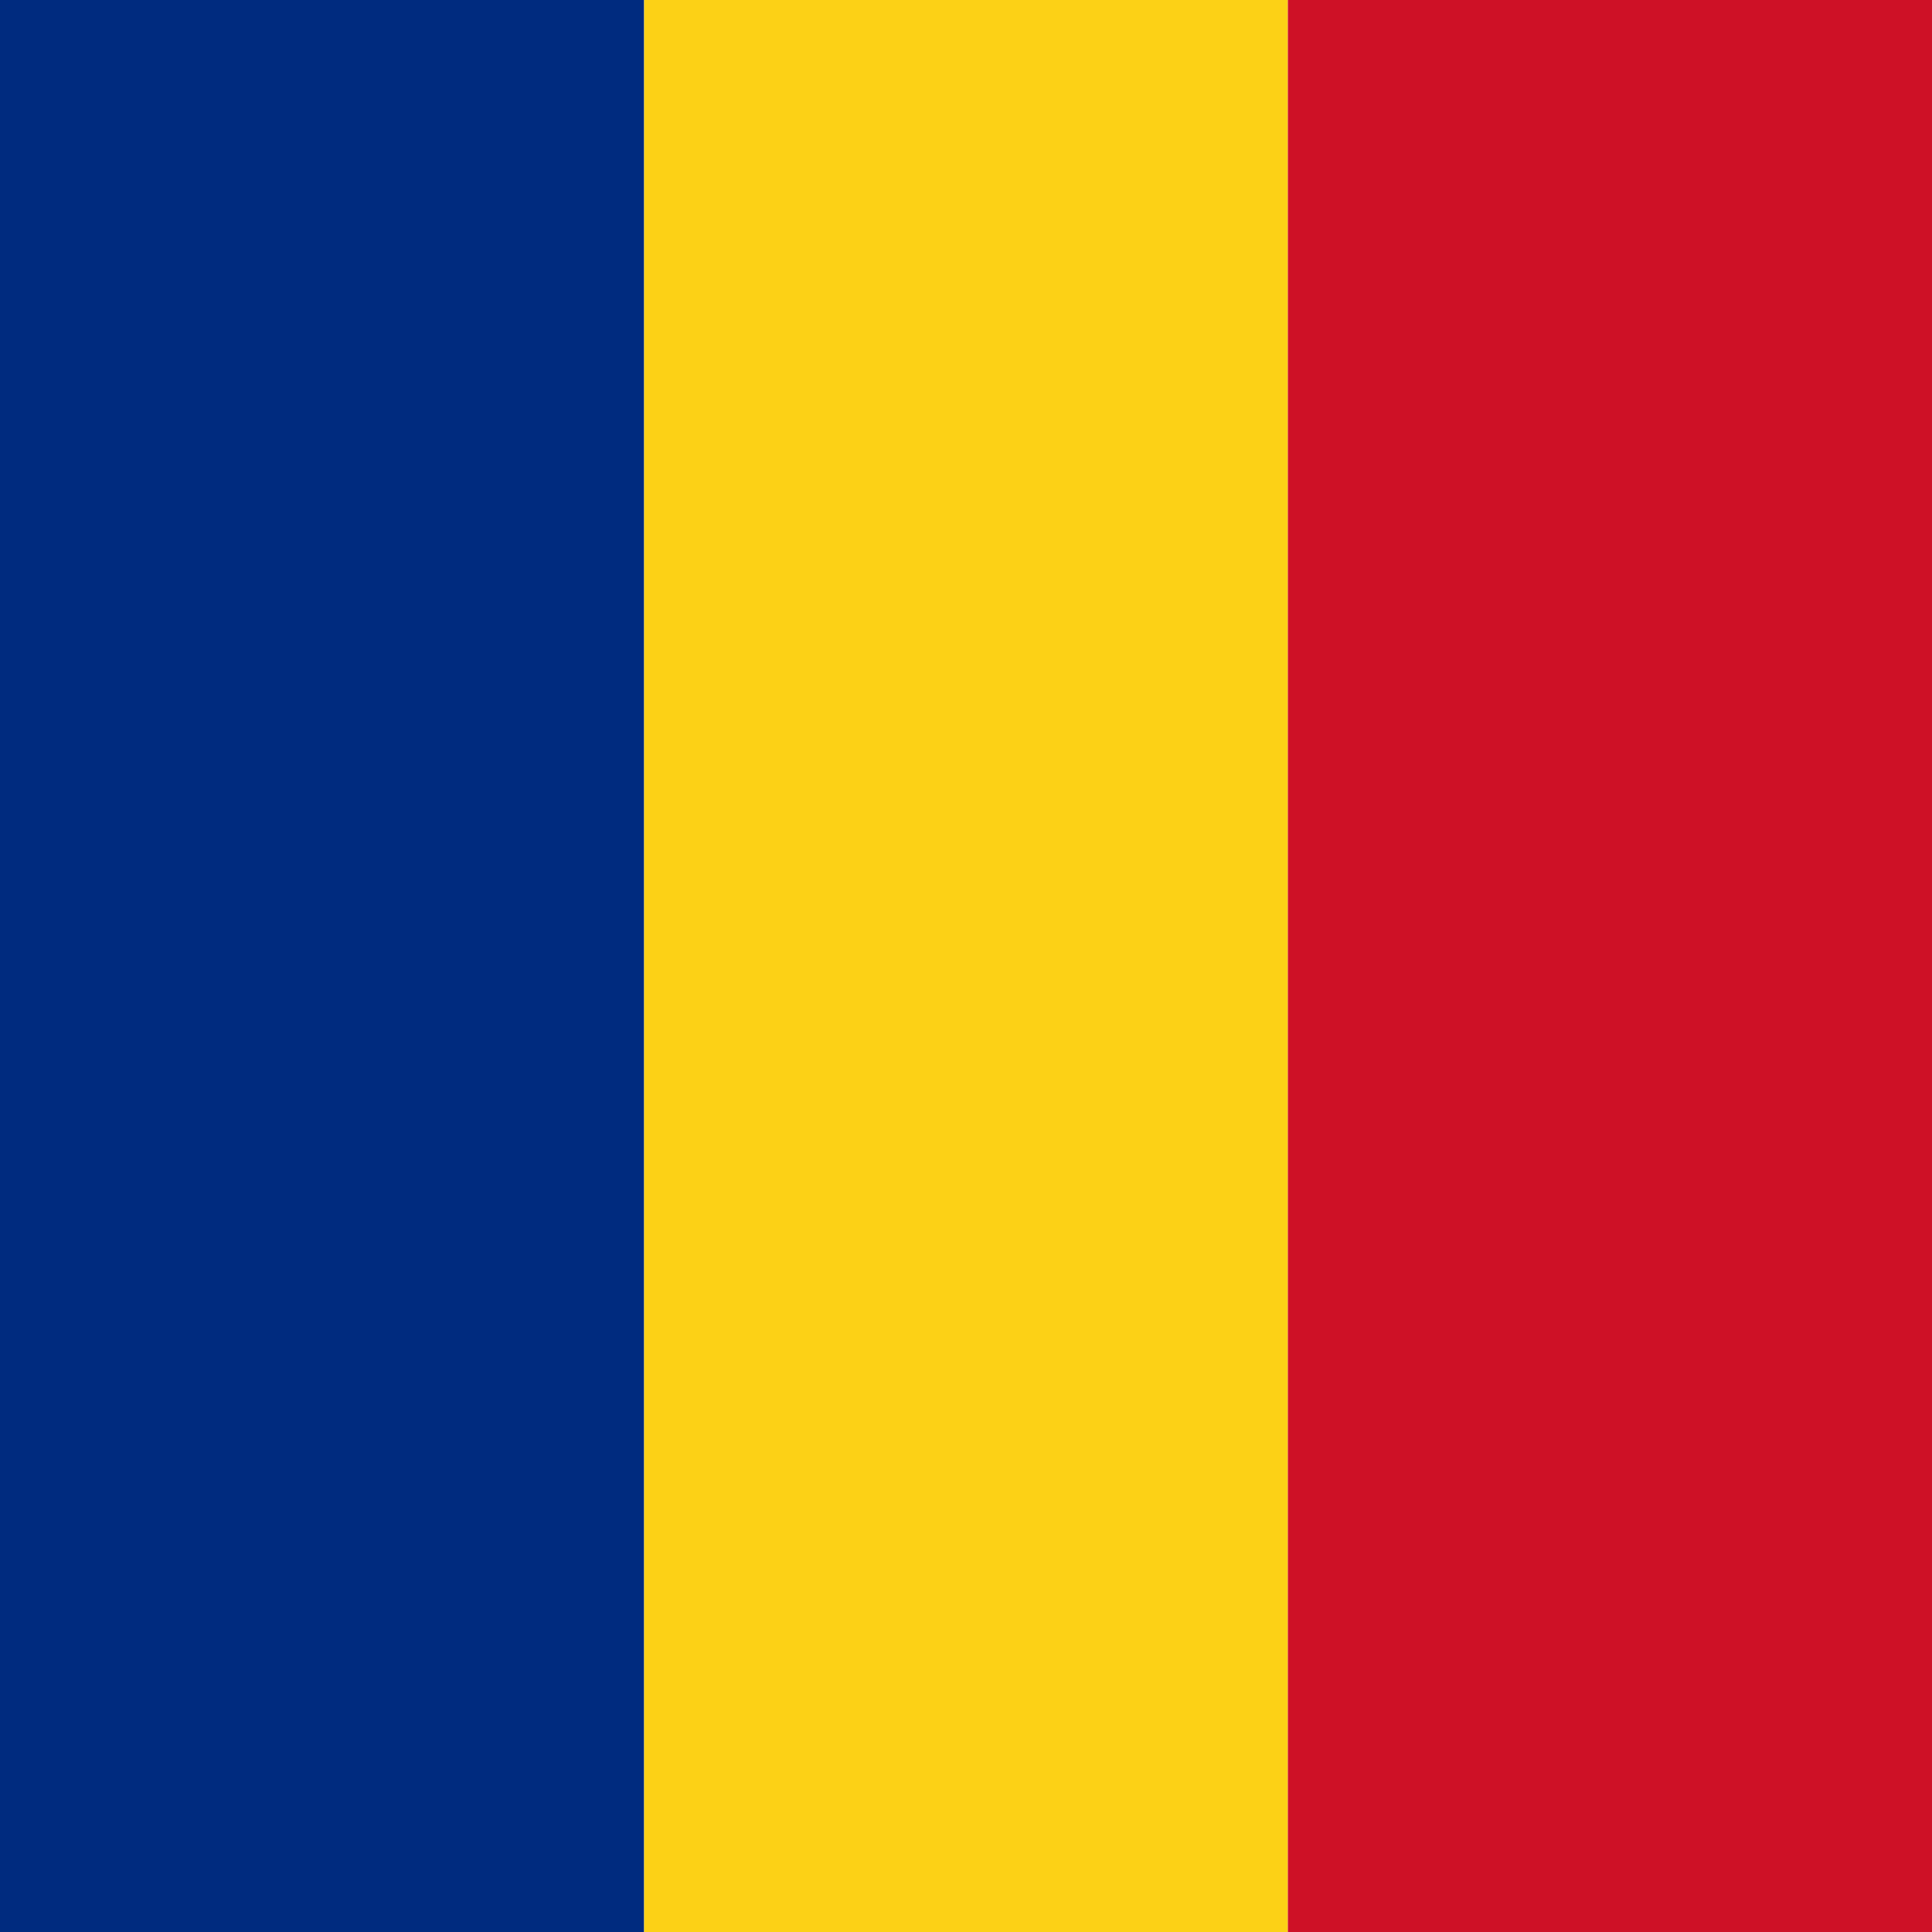
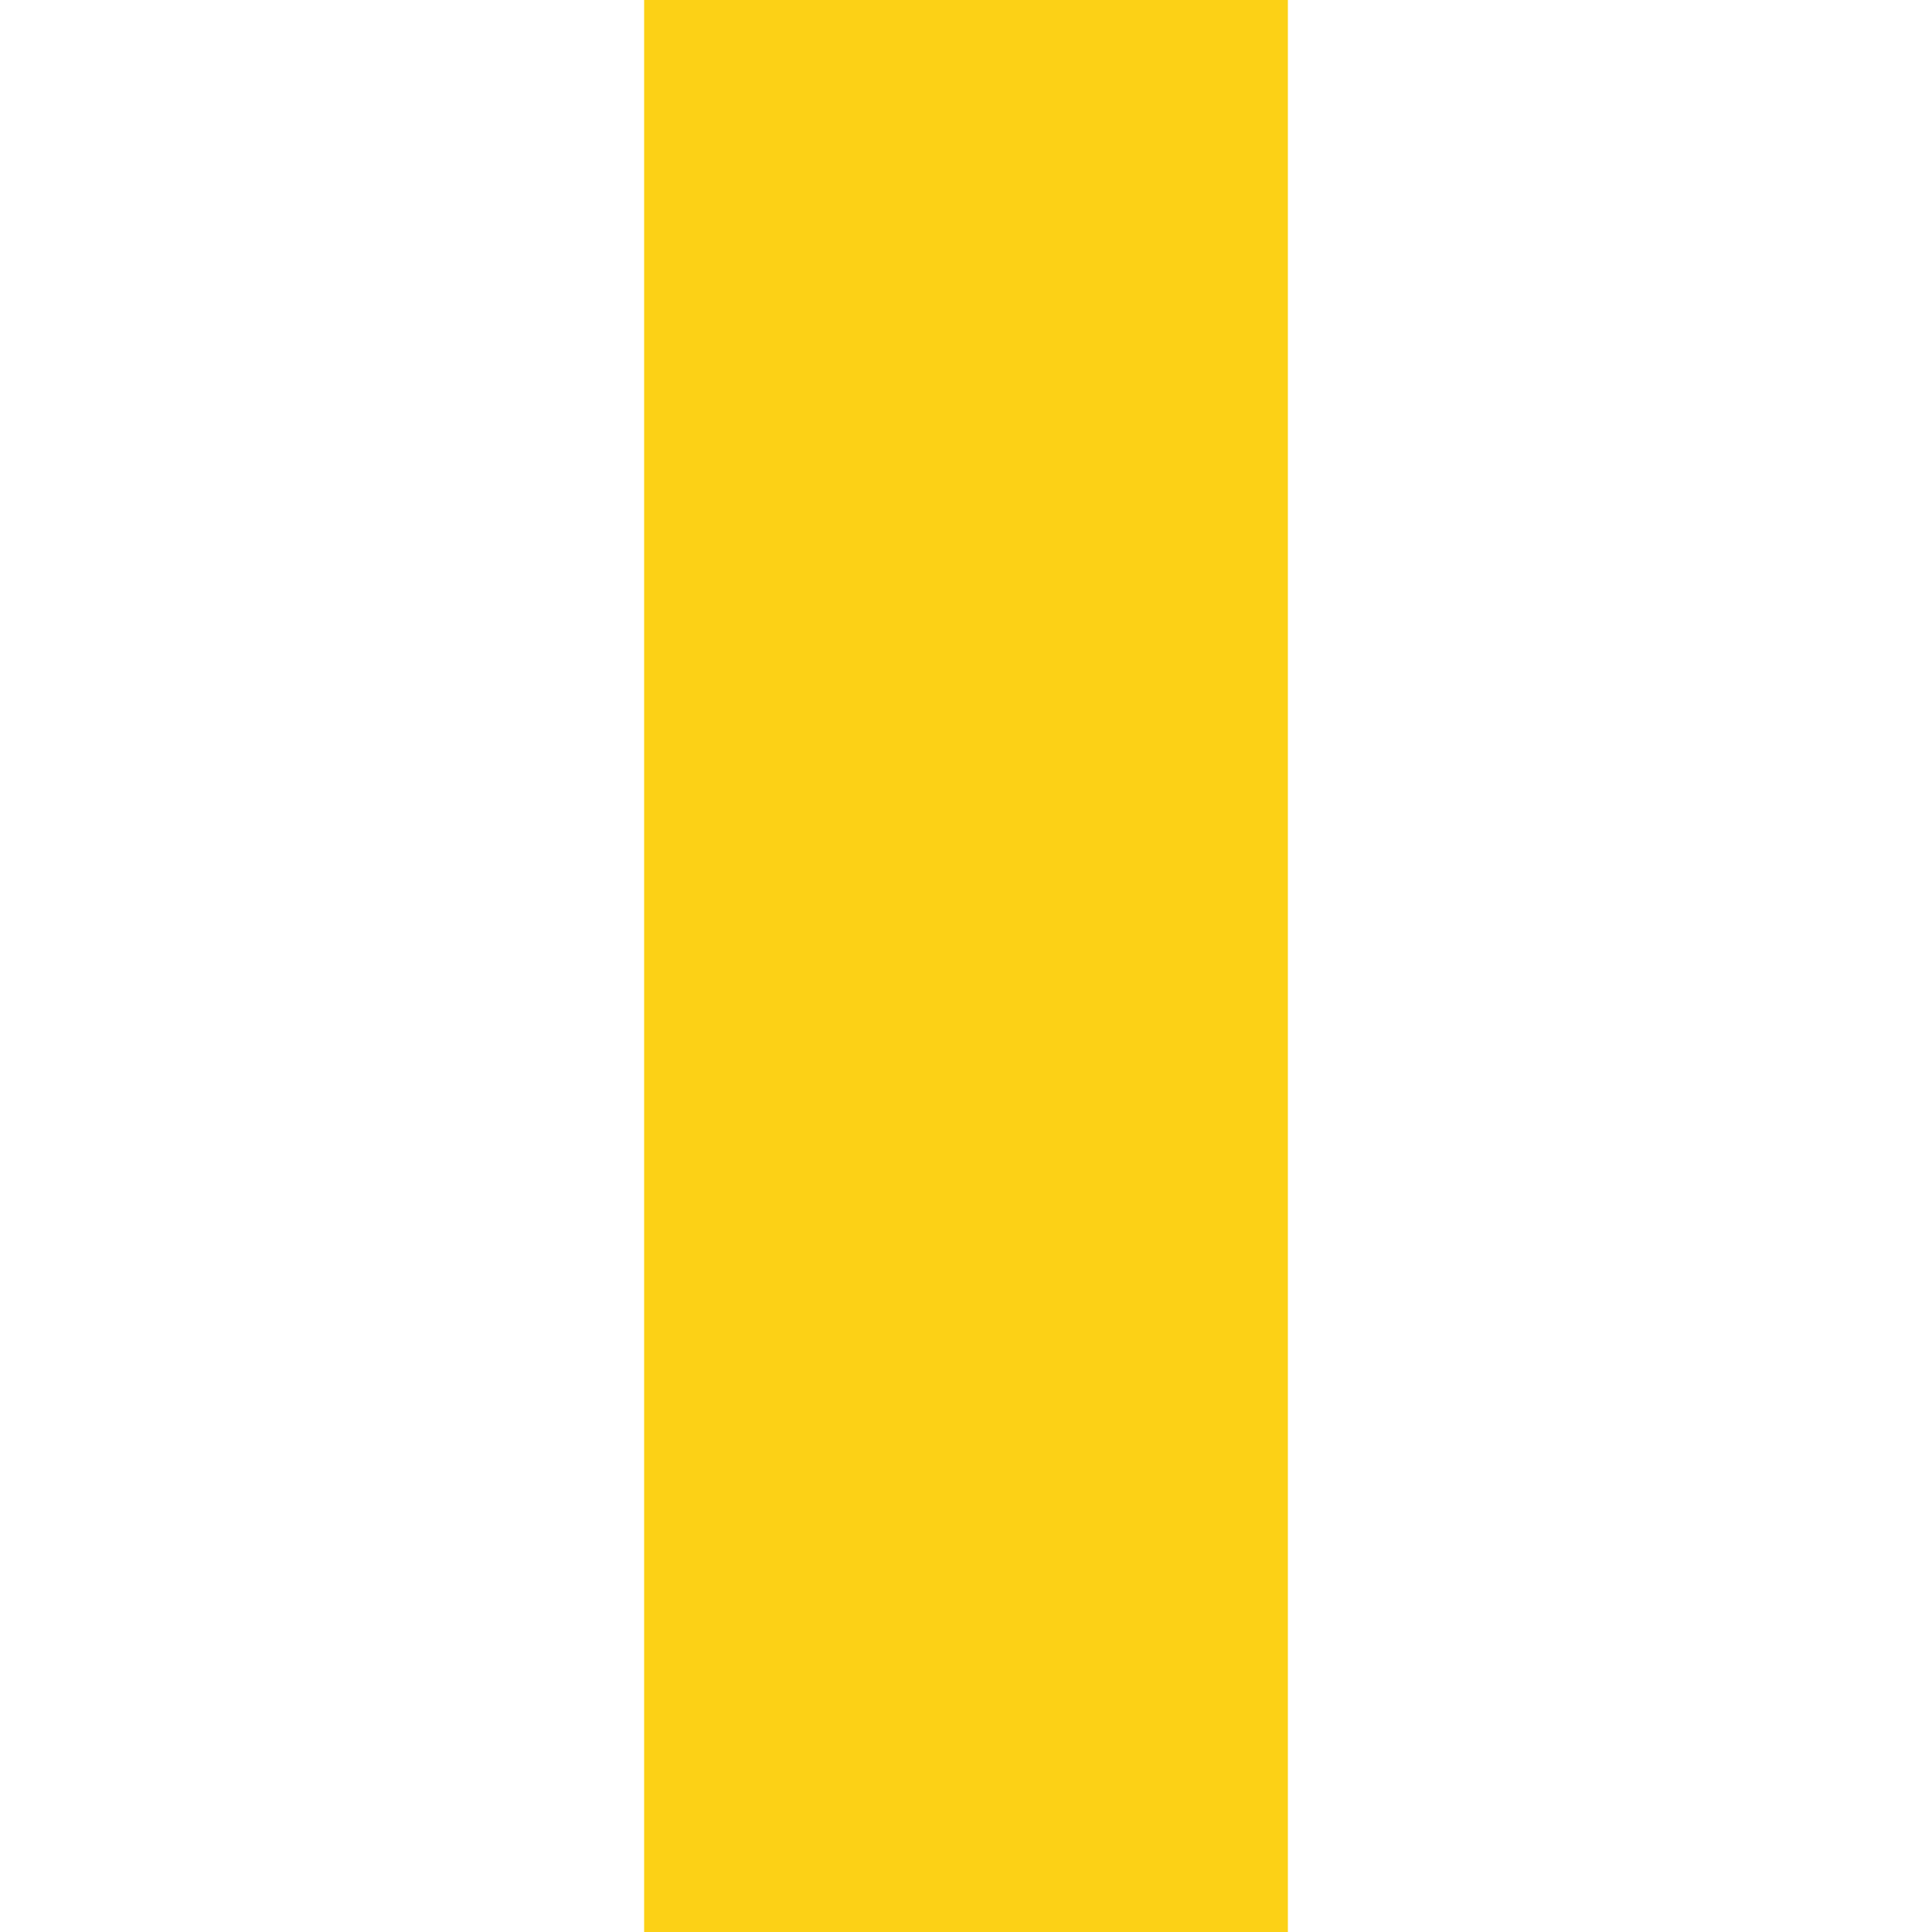
<svg xmlns="http://www.w3.org/2000/svg" id="flag-icons-ro" viewBox="0 0 512 512">
  <g fill-rule="evenodd" stroke-width="1pt">
-     <path fill="#002B7F" d="M0 0h170.7v512H0z" />
+     <path fill="#002B7F" d="M0 0v512H0z" />
    <path fill="#FCD116" d="M170.7 0h170.6v512H170.7z" />
-     <path fill="#CE1126" d="M341.3 0H512v512H341.3z" />
  </g>
</svg>